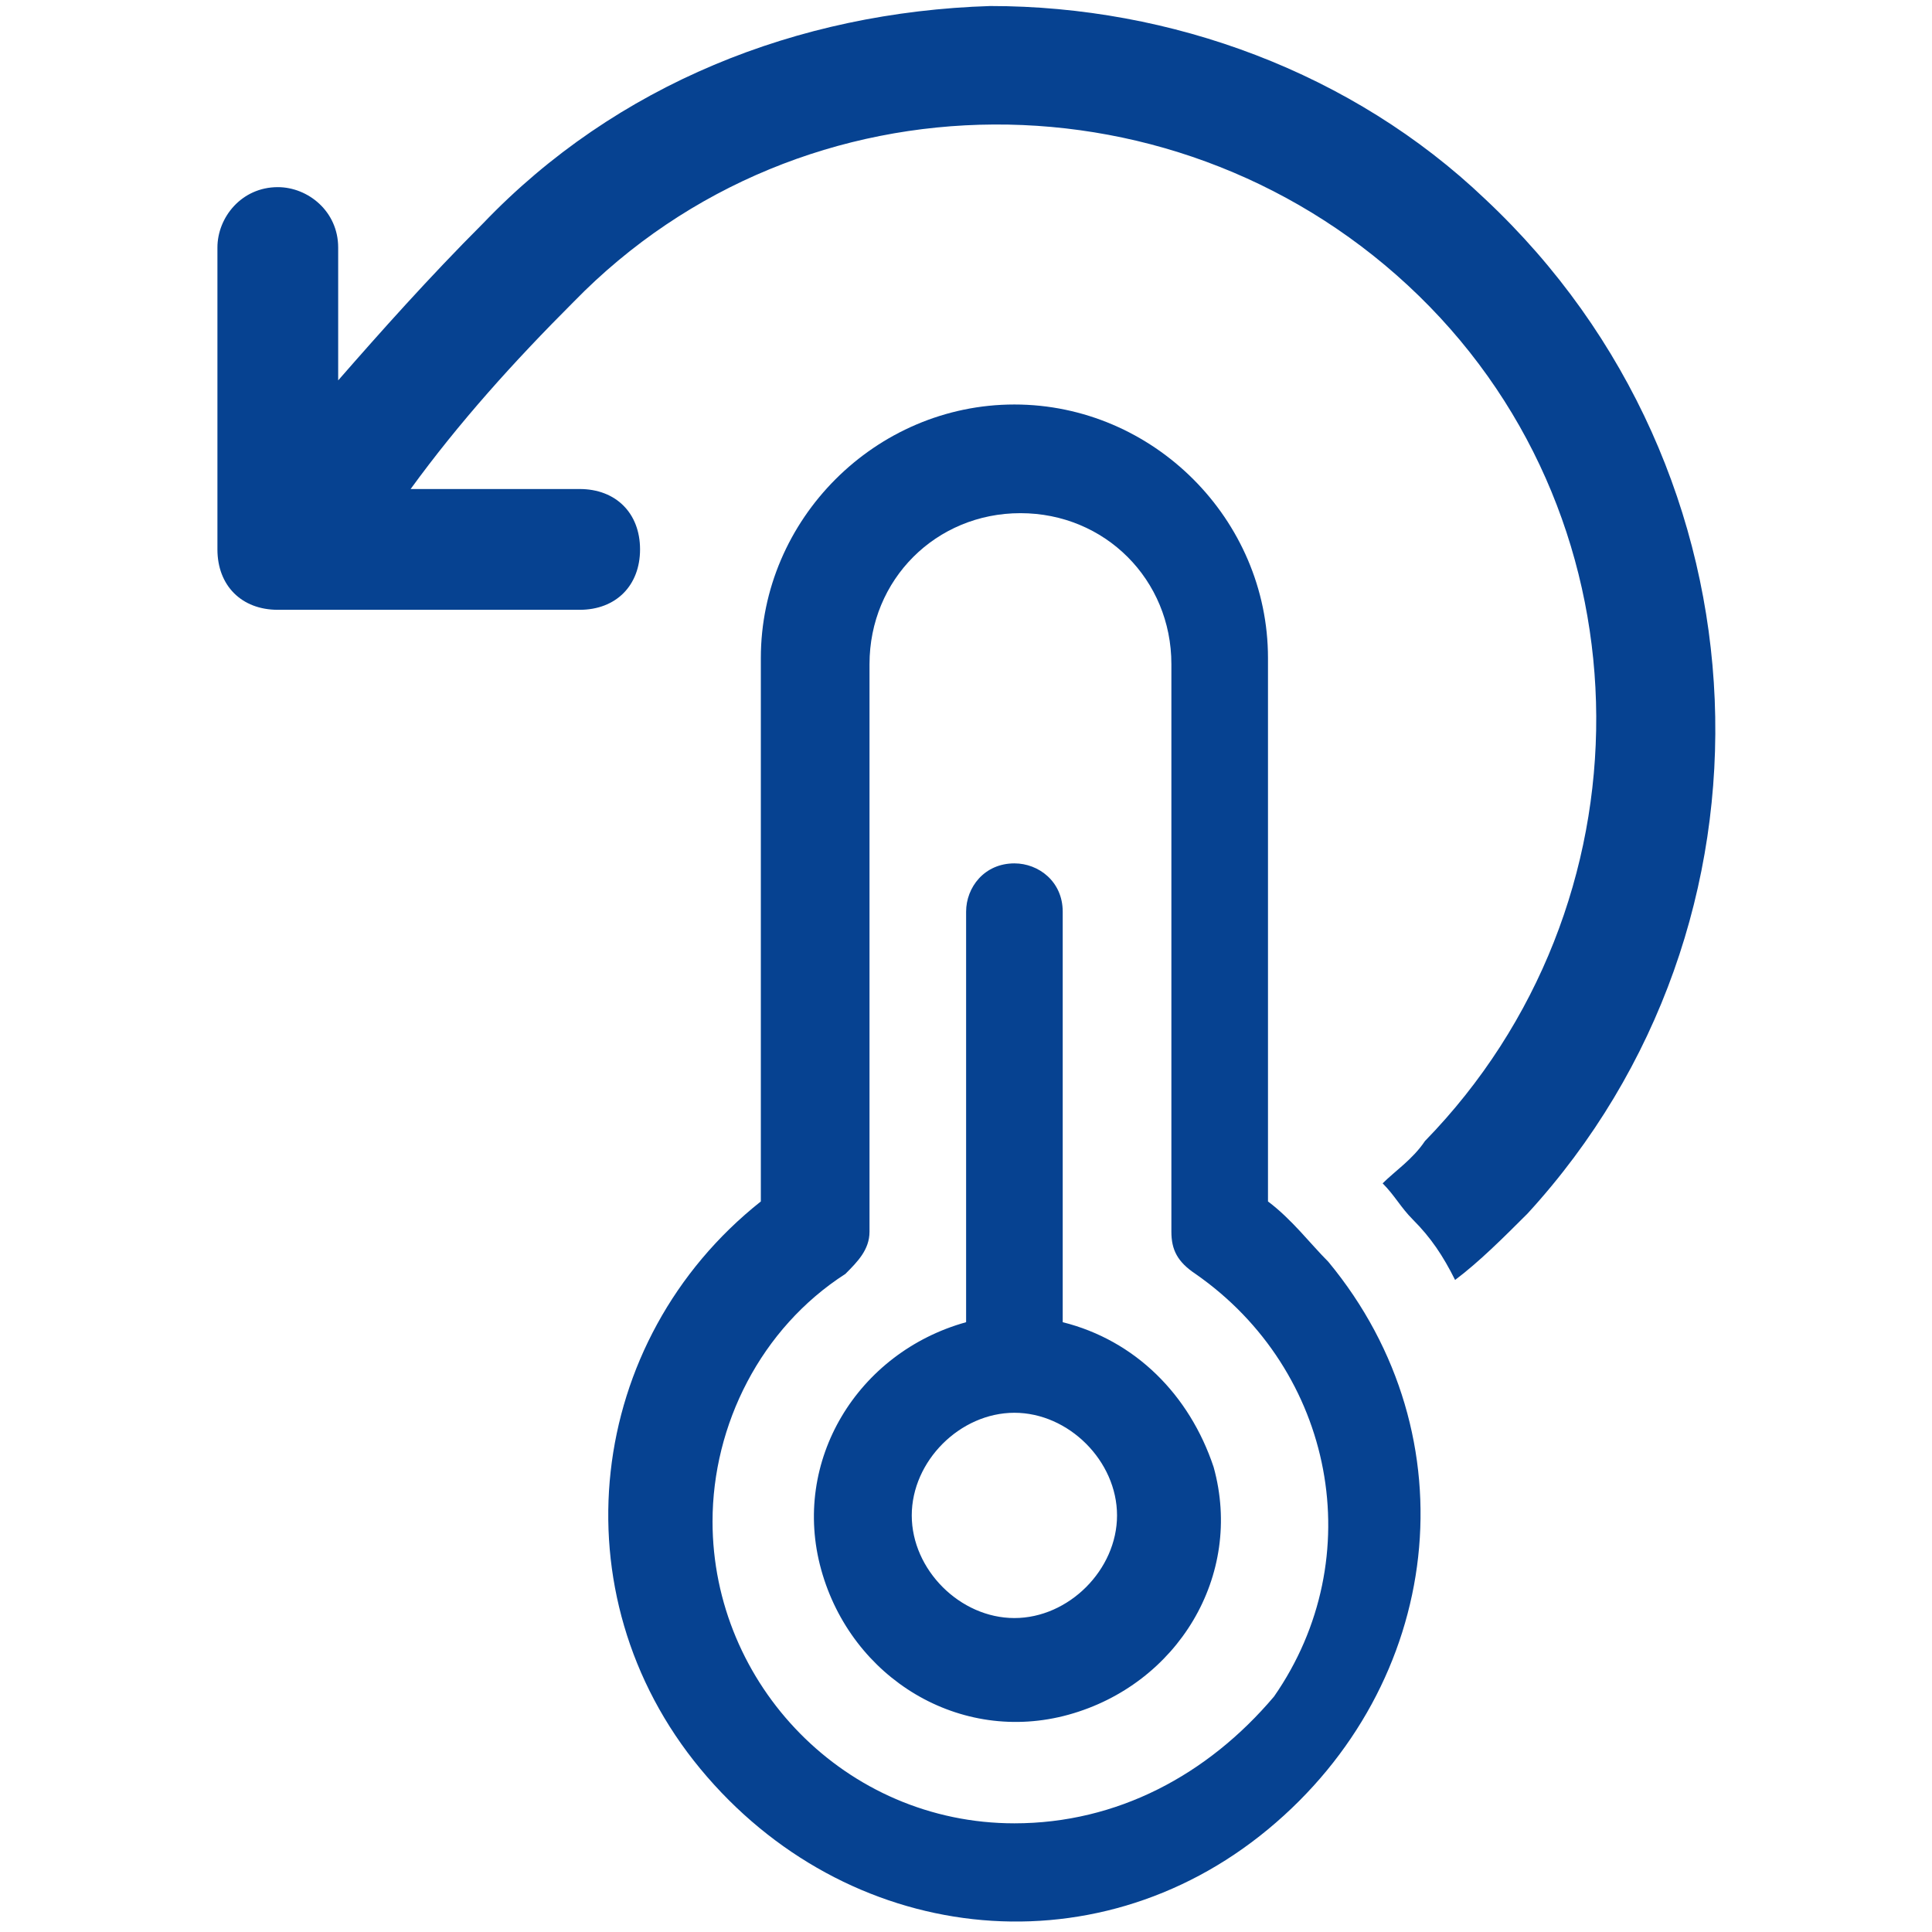
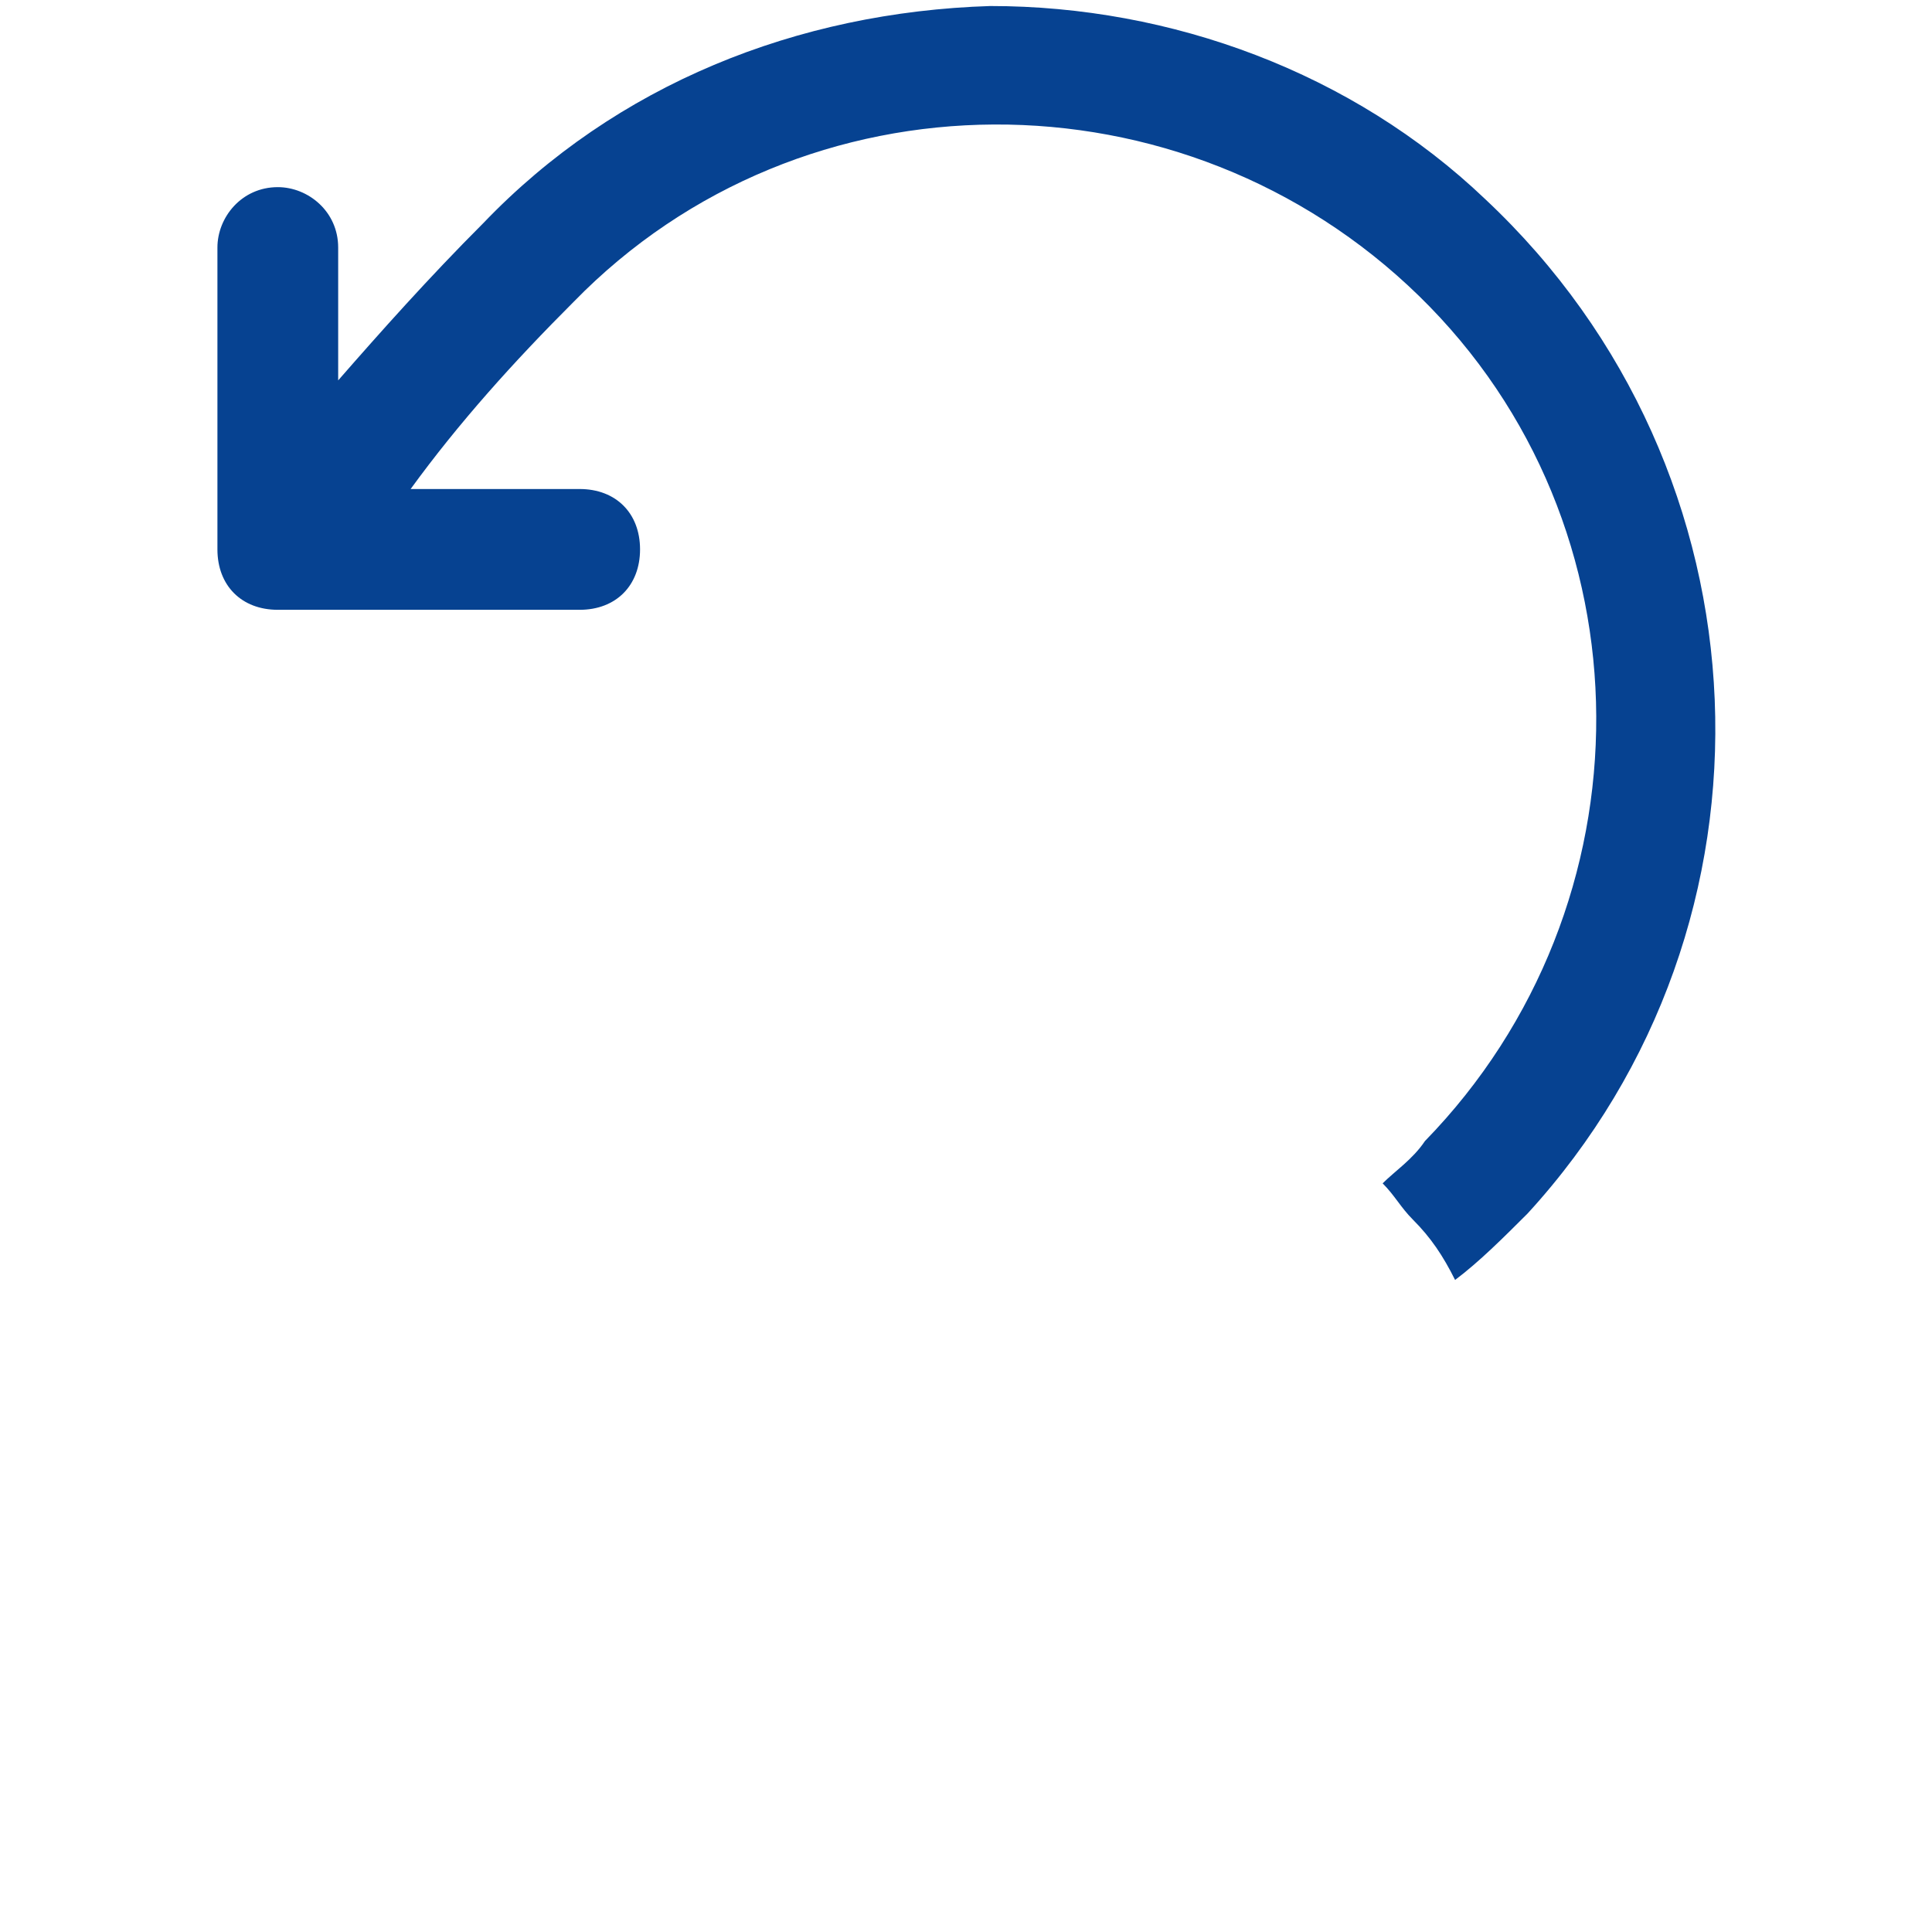
<svg xmlns="http://www.w3.org/2000/svg" width="52" height="52" viewBox="0 0 52 52" fill="none">
  <path d="M41.114 32.663C40.464 33.312 39.814 33.962 39.164 34.45C38.839 33.8 38.514 33.312 38.027 32.825C37.702 32.5 37.539 32.175 37.214 31.85C37.539 31.525 38.027 31.2 38.352 30.712C44.527 24.375 44.527 14.137 38.189 7.962C31.852 1.787 21.614 1.787 15.439 8.125C13.814 9.75 12.352 11.375 11.052 13.162H15.602C16.577 13.162 17.227 13.812 17.227 14.787C17.227 15.762 16.577 16.413 15.602 16.413H7.477C6.502 16.413 5.852 15.762 5.852 14.787V6.662C5.852 5.85 6.502 5.037 7.477 5.037C8.289 5.037 9.102 5.687 9.102 6.662V10.238C10.239 8.937 11.539 7.475 13.002 6.012C16.577 2.275 21.452 0.325 26.652 0.162C31.527 0.162 36.402 1.95 39.977 5.362C47.777 12.675 48.264 24.863 41.114 32.663Z" fill="#064291" />
-   <path d="M28.603 35.587V24.538C28.603 23.725 27.953 23.238 27.303 23.238C26.49 23.238 26.003 23.887 26.003 24.538V35.587C23.078 36.4 21.29 39.325 22.103 42.25C22.915 45.175 25.84 46.962 28.765 46.15C31.69 45.337 33.478 42.412 32.665 39.487C32.015 37.537 30.553 36.075 28.603 35.587ZM27.303 43.55C25.84 43.55 24.54 42.25 24.54 40.788C24.54 39.325 25.84 38.025 27.303 38.025C28.765 38.025 30.065 39.325 30.065 40.788C30.065 42.25 28.765 43.55 27.303 43.55ZM34.128 32.337V17.712C34.128 13.975 31.04 10.887 27.303 10.887C23.565 10.887 20.478 13.975 20.478 17.712V32.337C15.765 36.075 14.953 42.9 18.853 47.612C22.753 52.325 29.415 53.137 34.128 49.237C38.84 45.337 39.653 38.675 35.753 33.962C35.265 33.475 34.778 32.825 34.128 32.337ZM27.303 49.075C22.753 49.075 19.178 45.337 19.178 40.95C19.178 38.35 20.478 35.75 22.753 34.288C23.078 33.962 23.403 33.638 23.403 33.15V17.875C23.403 15.6 25.19 13.812 27.465 13.812C29.74 13.812 31.528 15.6 31.528 17.875V33.15C31.528 33.638 31.69 33.962 32.178 34.288C35.915 36.888 36.89 41.925 34.29 45.663C32.503 47.775 30.065 49.075 27.303 49.075Z" fill="#064291" />
</svg>